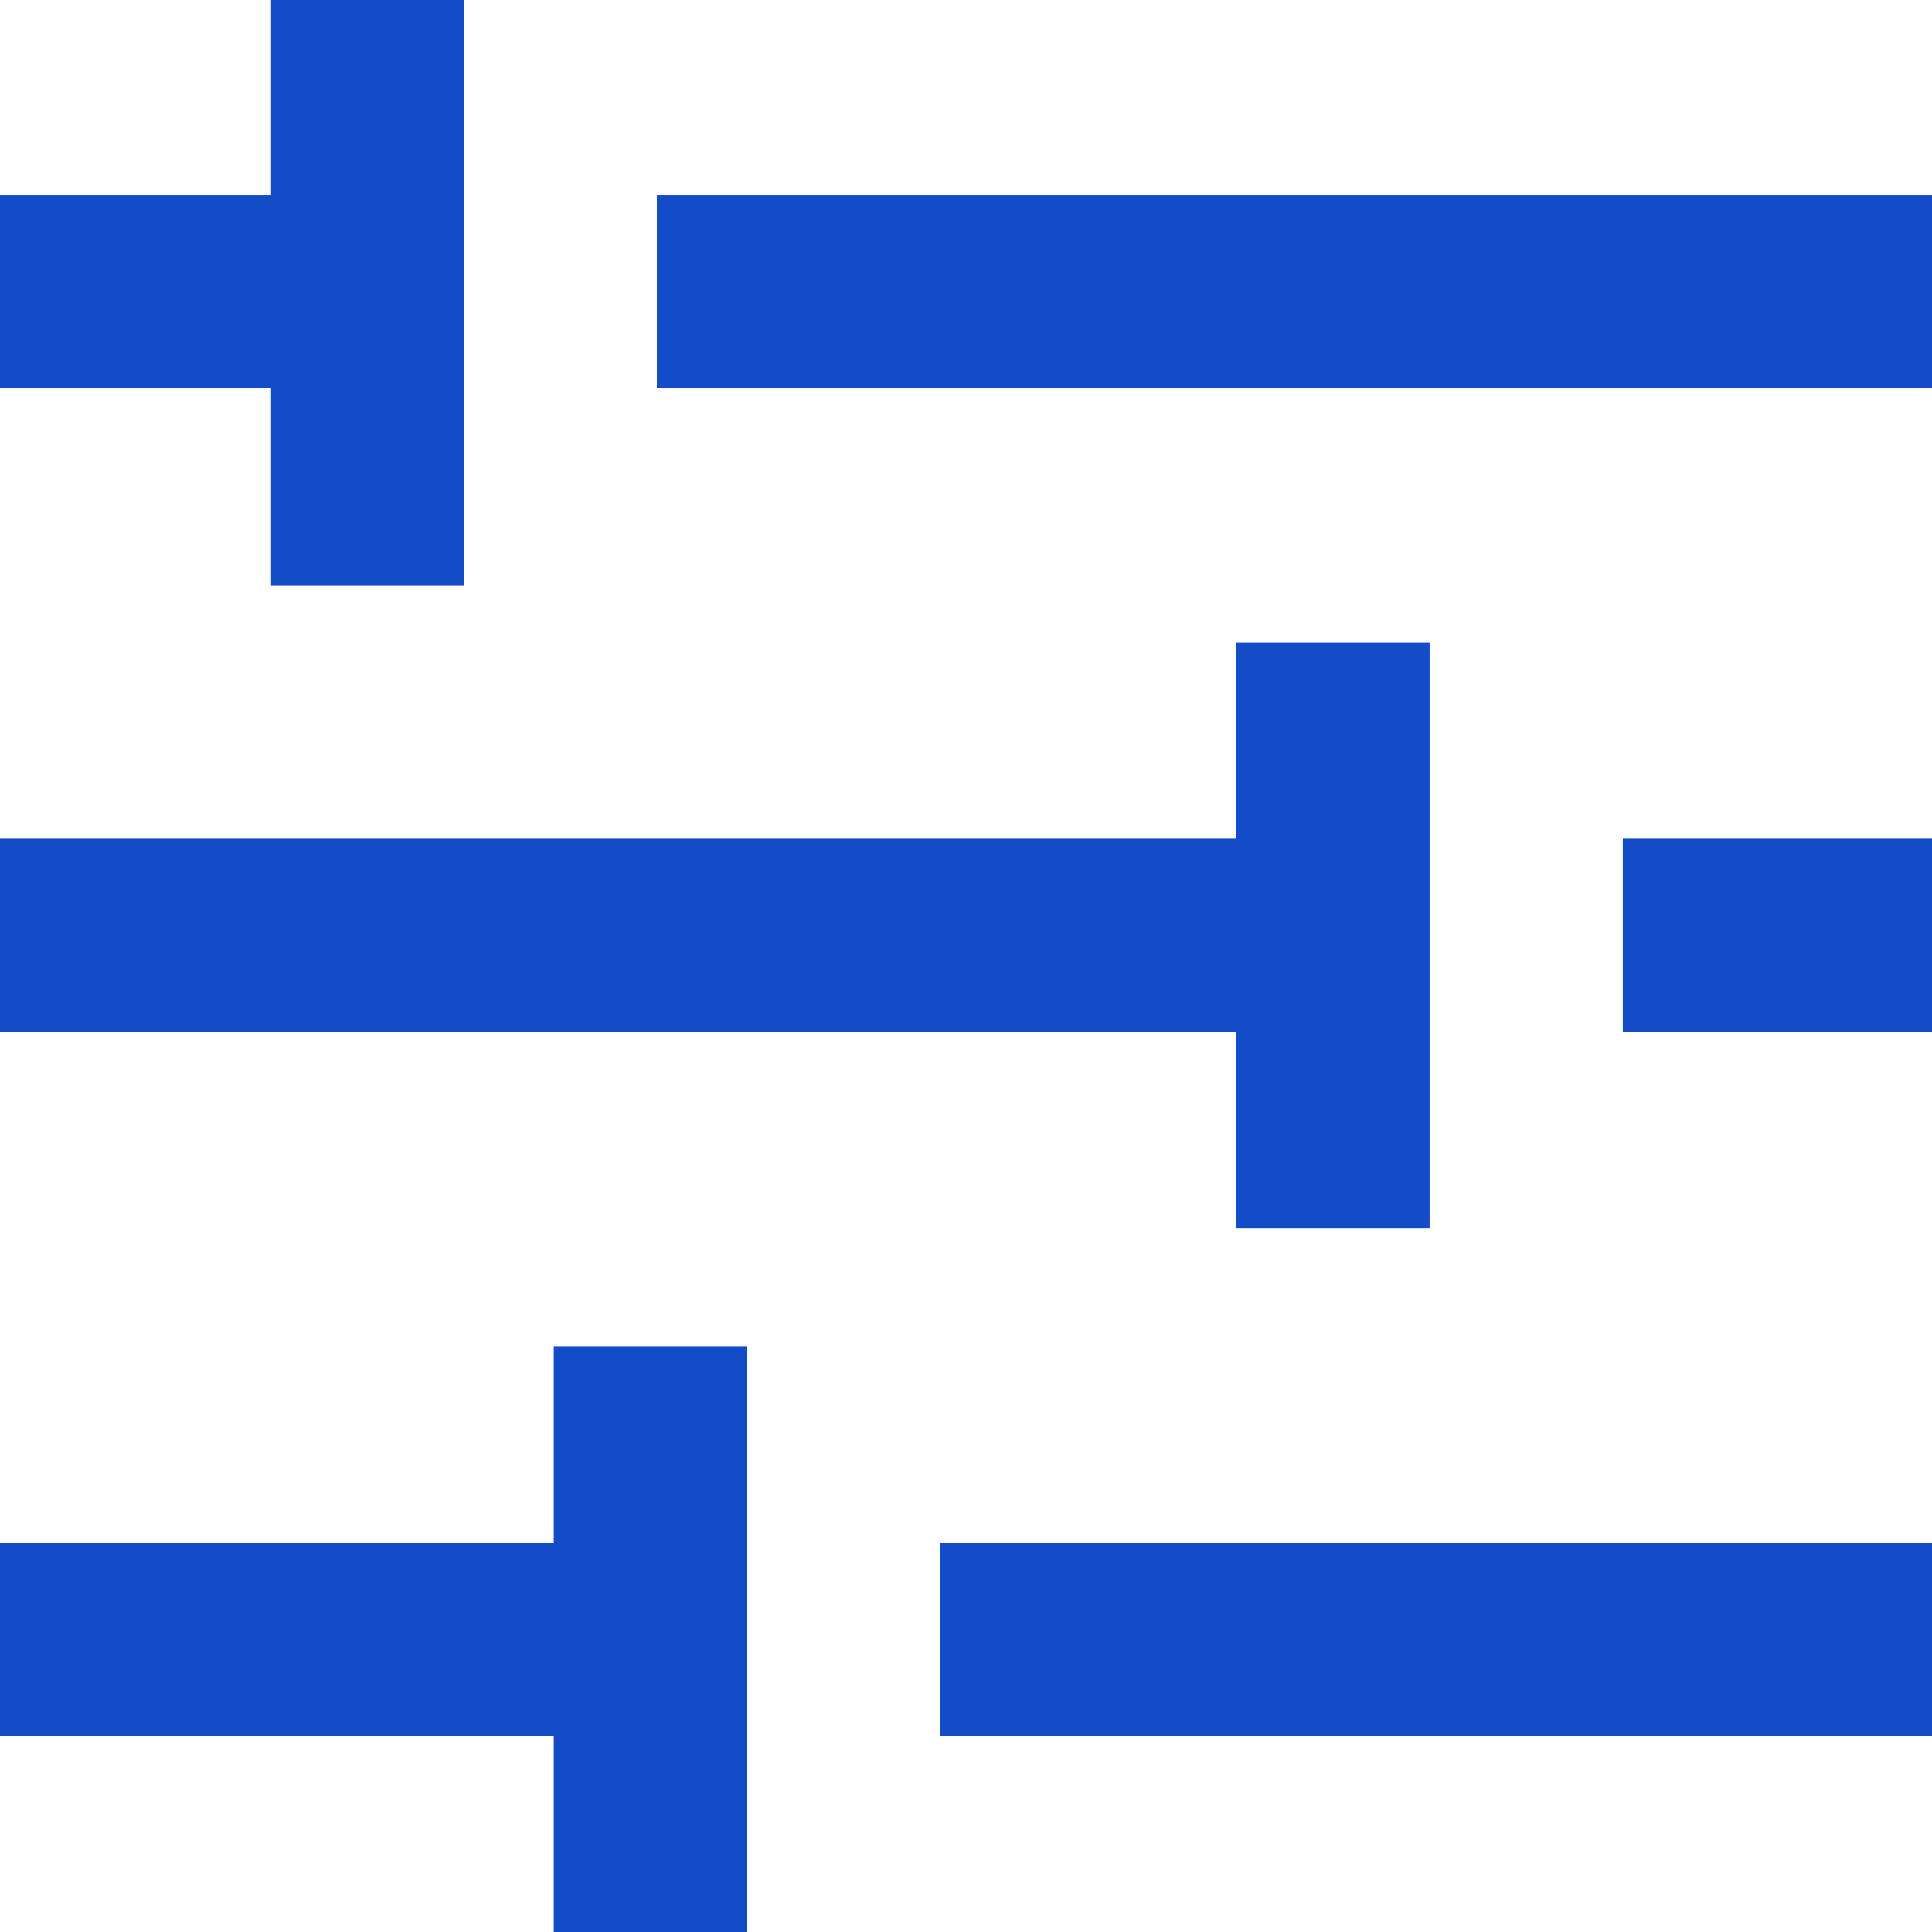
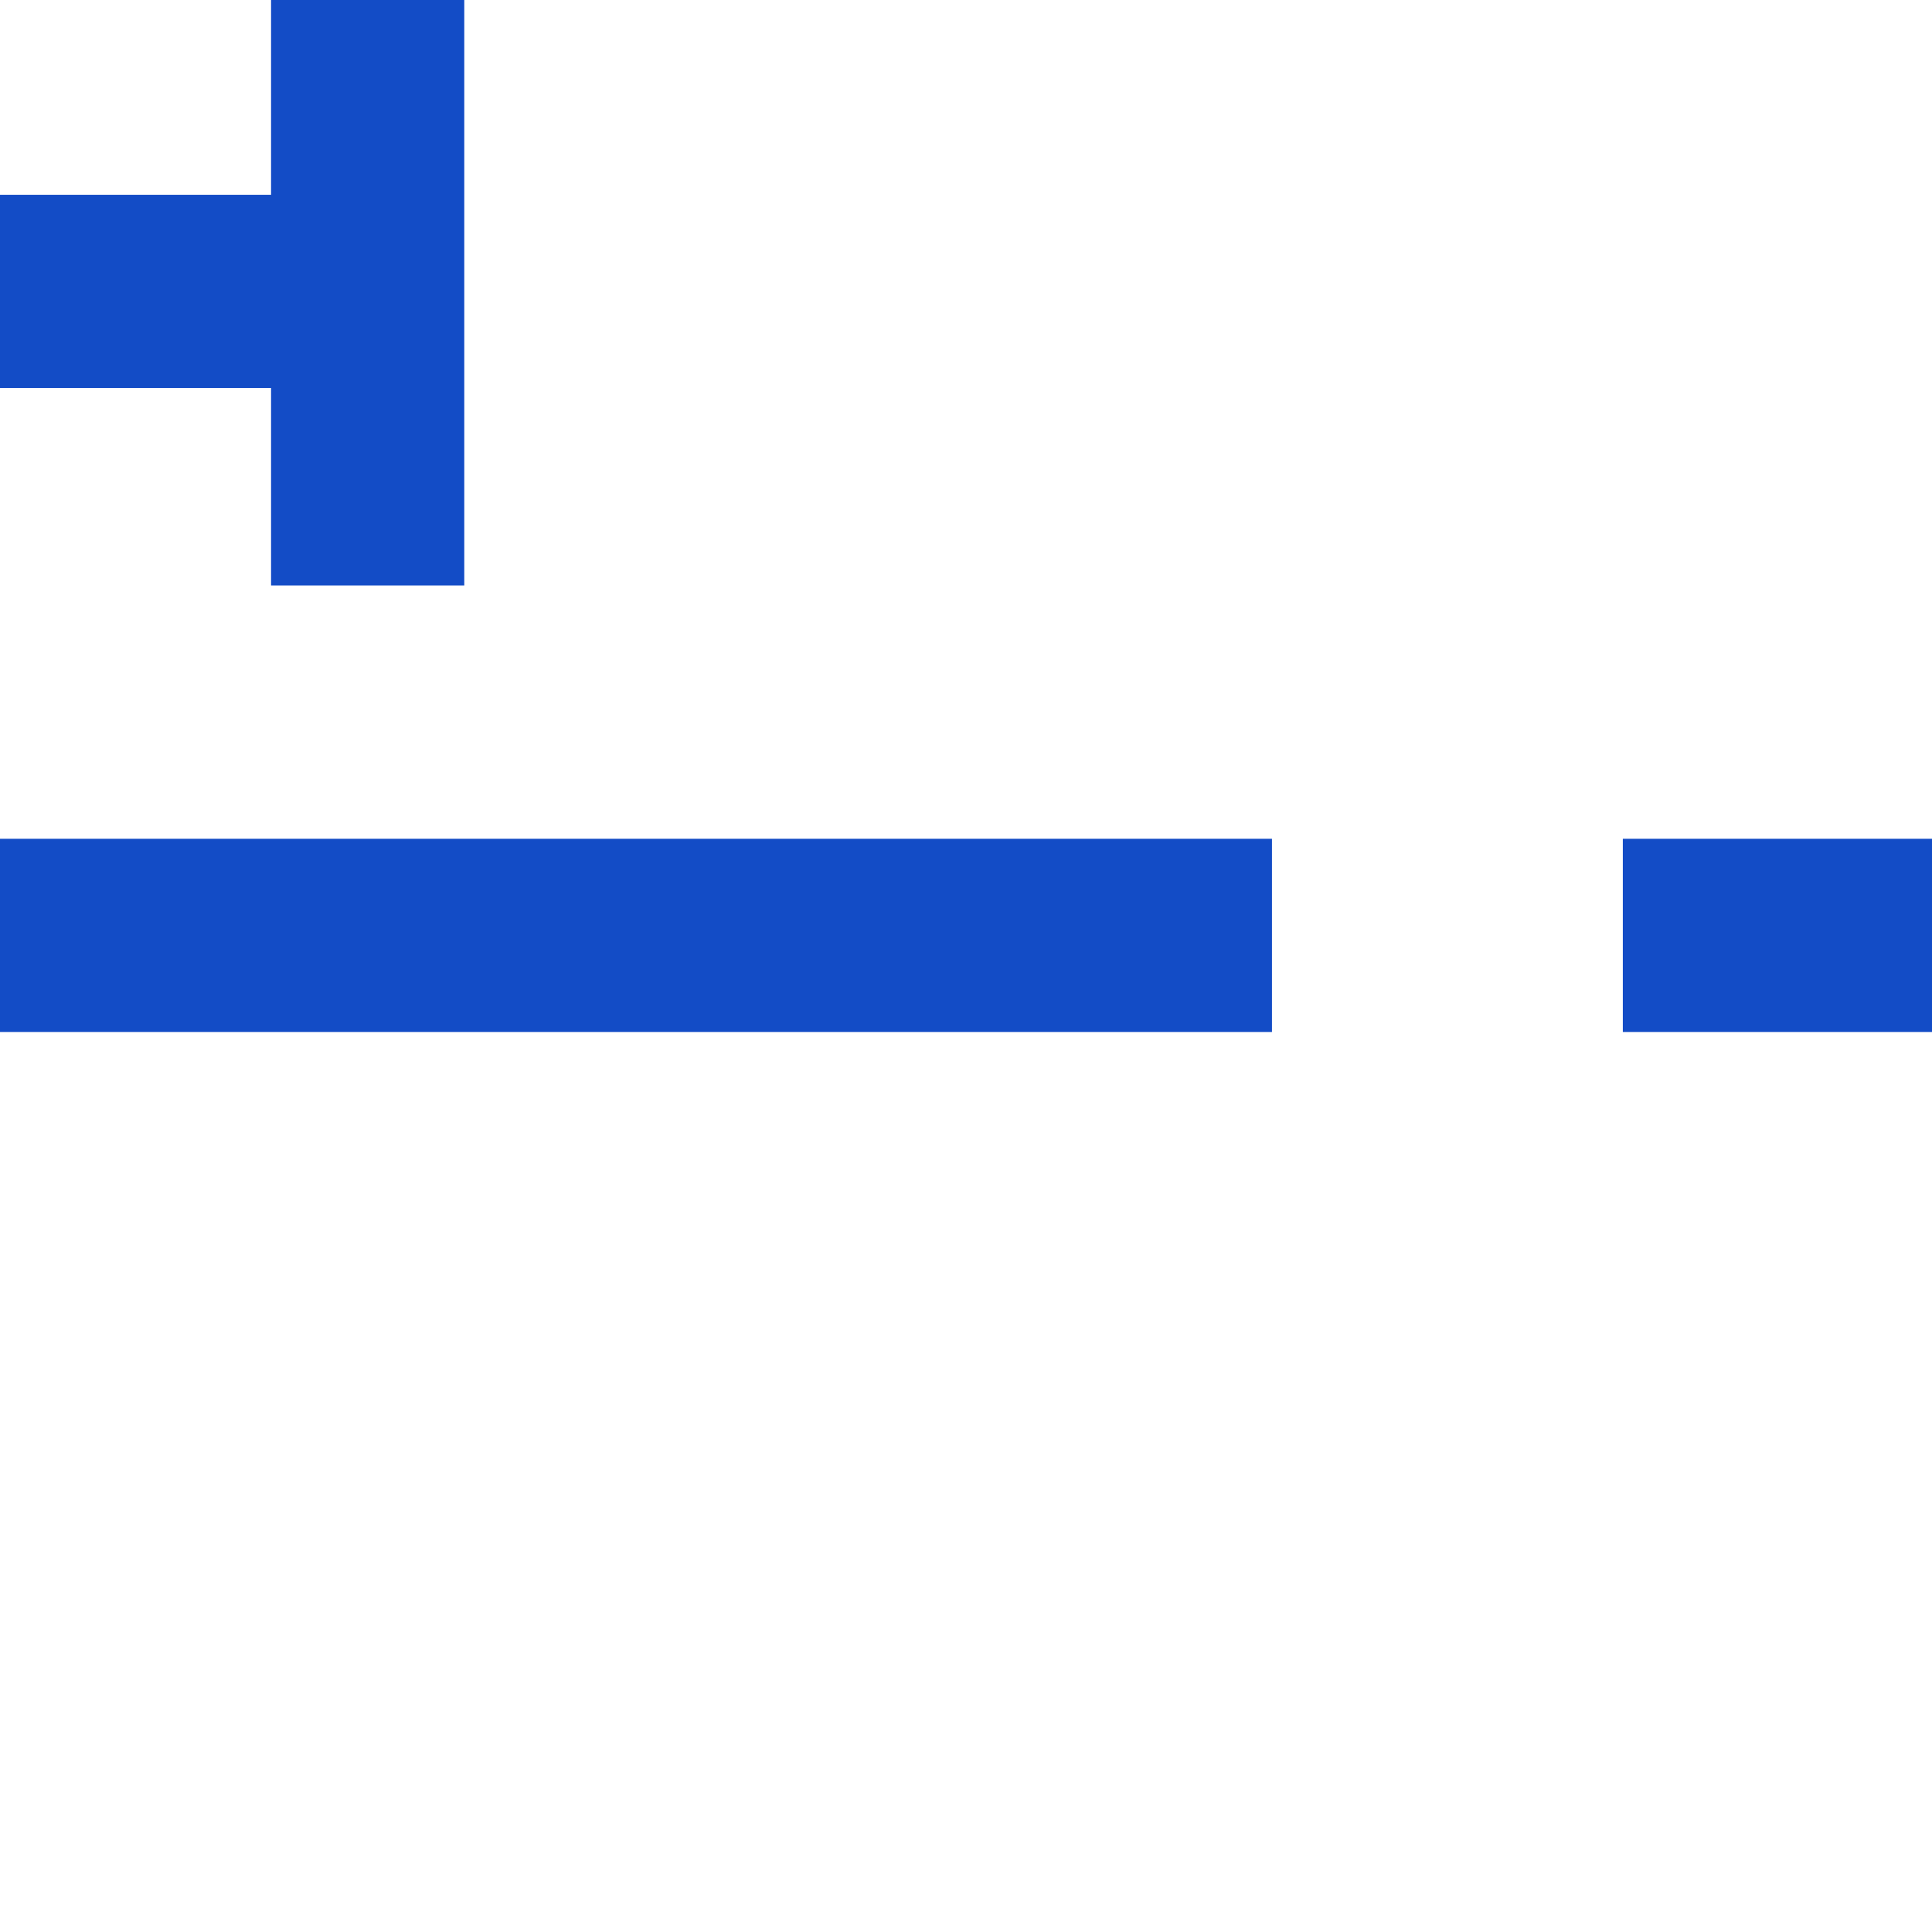
<svg xmlns="http://www.w3.org/2000/svg" version="1.1" class="" x="0px" y="0px" width="33px" height="33px" viewBox="0 0 33 33" enable-background="new 0 0 33 33" xml:space="preserve">
  <g>
    <g>
-       <rect x="11.22" y="3.327" fill="#134cc6" width="21.78" height="3.3" />
      <rect y="3.327" fill="#134cc6" width="7.92" height="3.3" />
    </g>
    <rect x="4.63" fill="#134cc6" width="3.3" height="10" />
  </g>
  <g>
    <g>
      <rect x="27.719" y="14.327" fill="#134cc6" width="5.281" height="3.3" />
      <rect y="14.327" fill="#134cc6" width="21.726" height="3.3" />
    </g>
-     <rect x="21.118" y="10.977" fill="#134cc6" width="3.301" height="10" />
  </g>
  <g>
-     <rect x="16.06" y="26.35" fill="#134cc6" width="16.94" height="3.301" />
-     <rect y="26.35" fill="#134cc6" width="10.065" height="3.301" />
-     <rect x="9.459" y="23" fill="#134cc6" width="3.301" height="10" />
-   </g>
+     </g>
</svg>